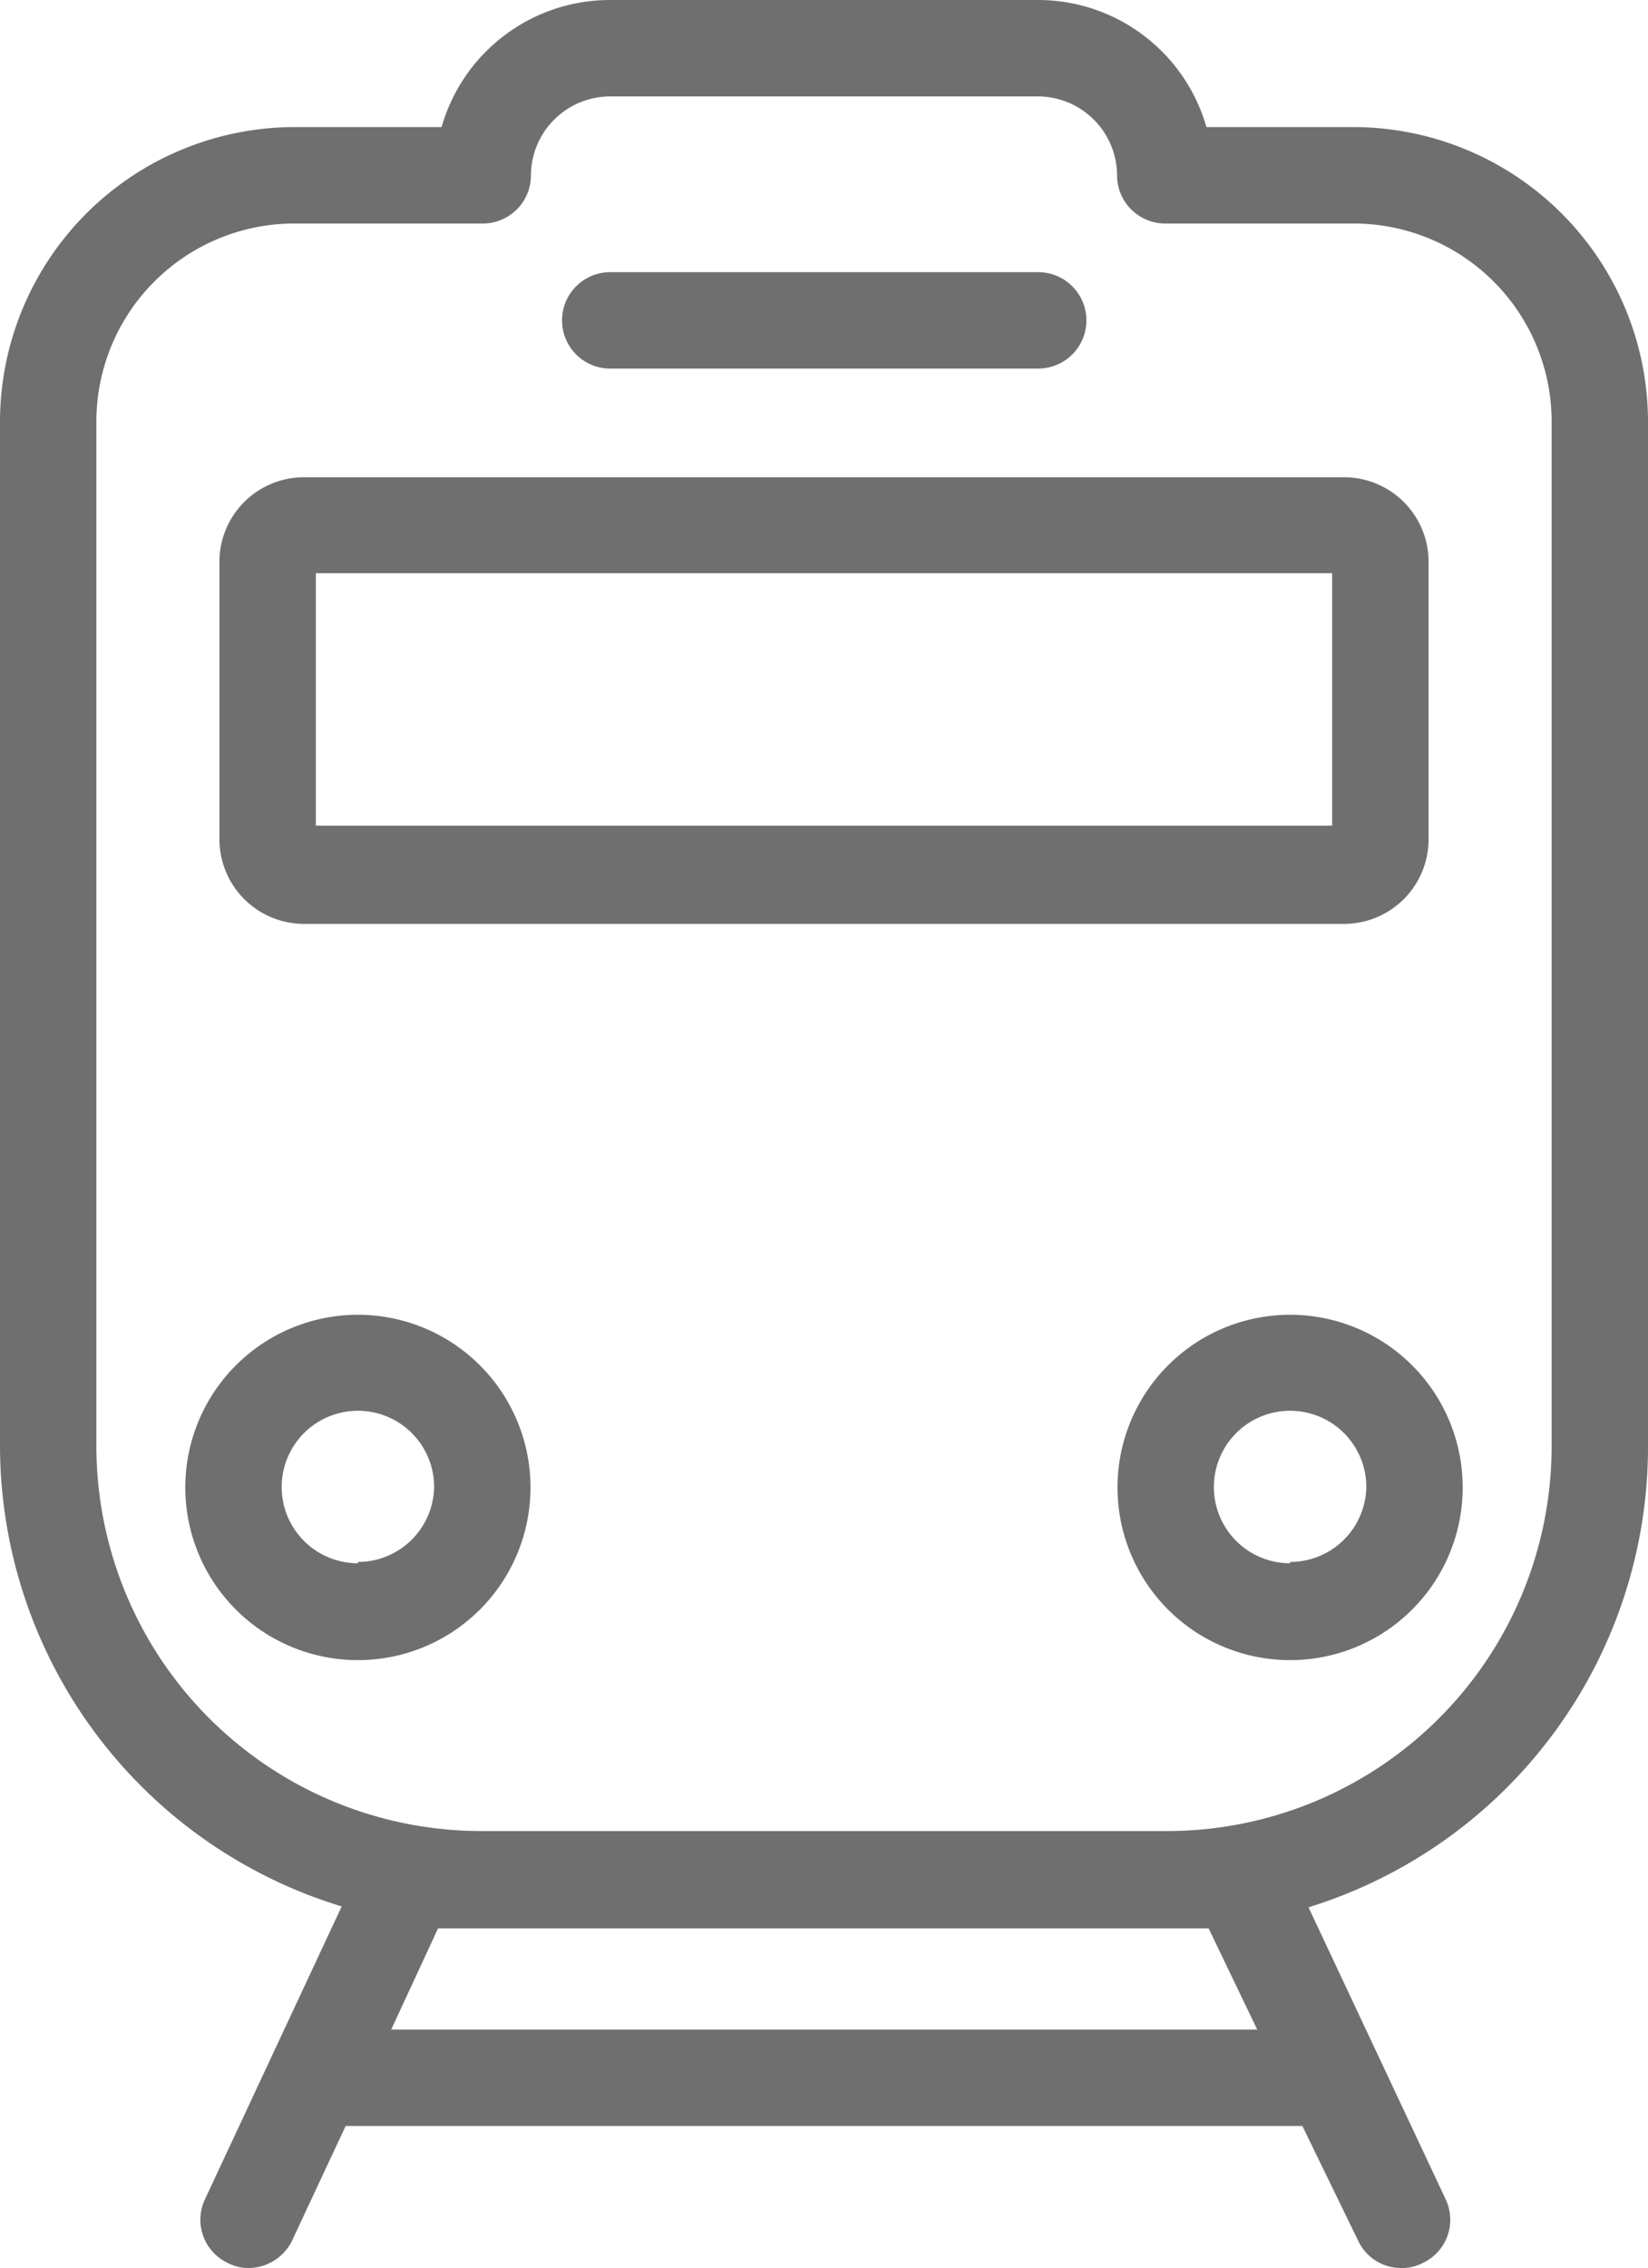
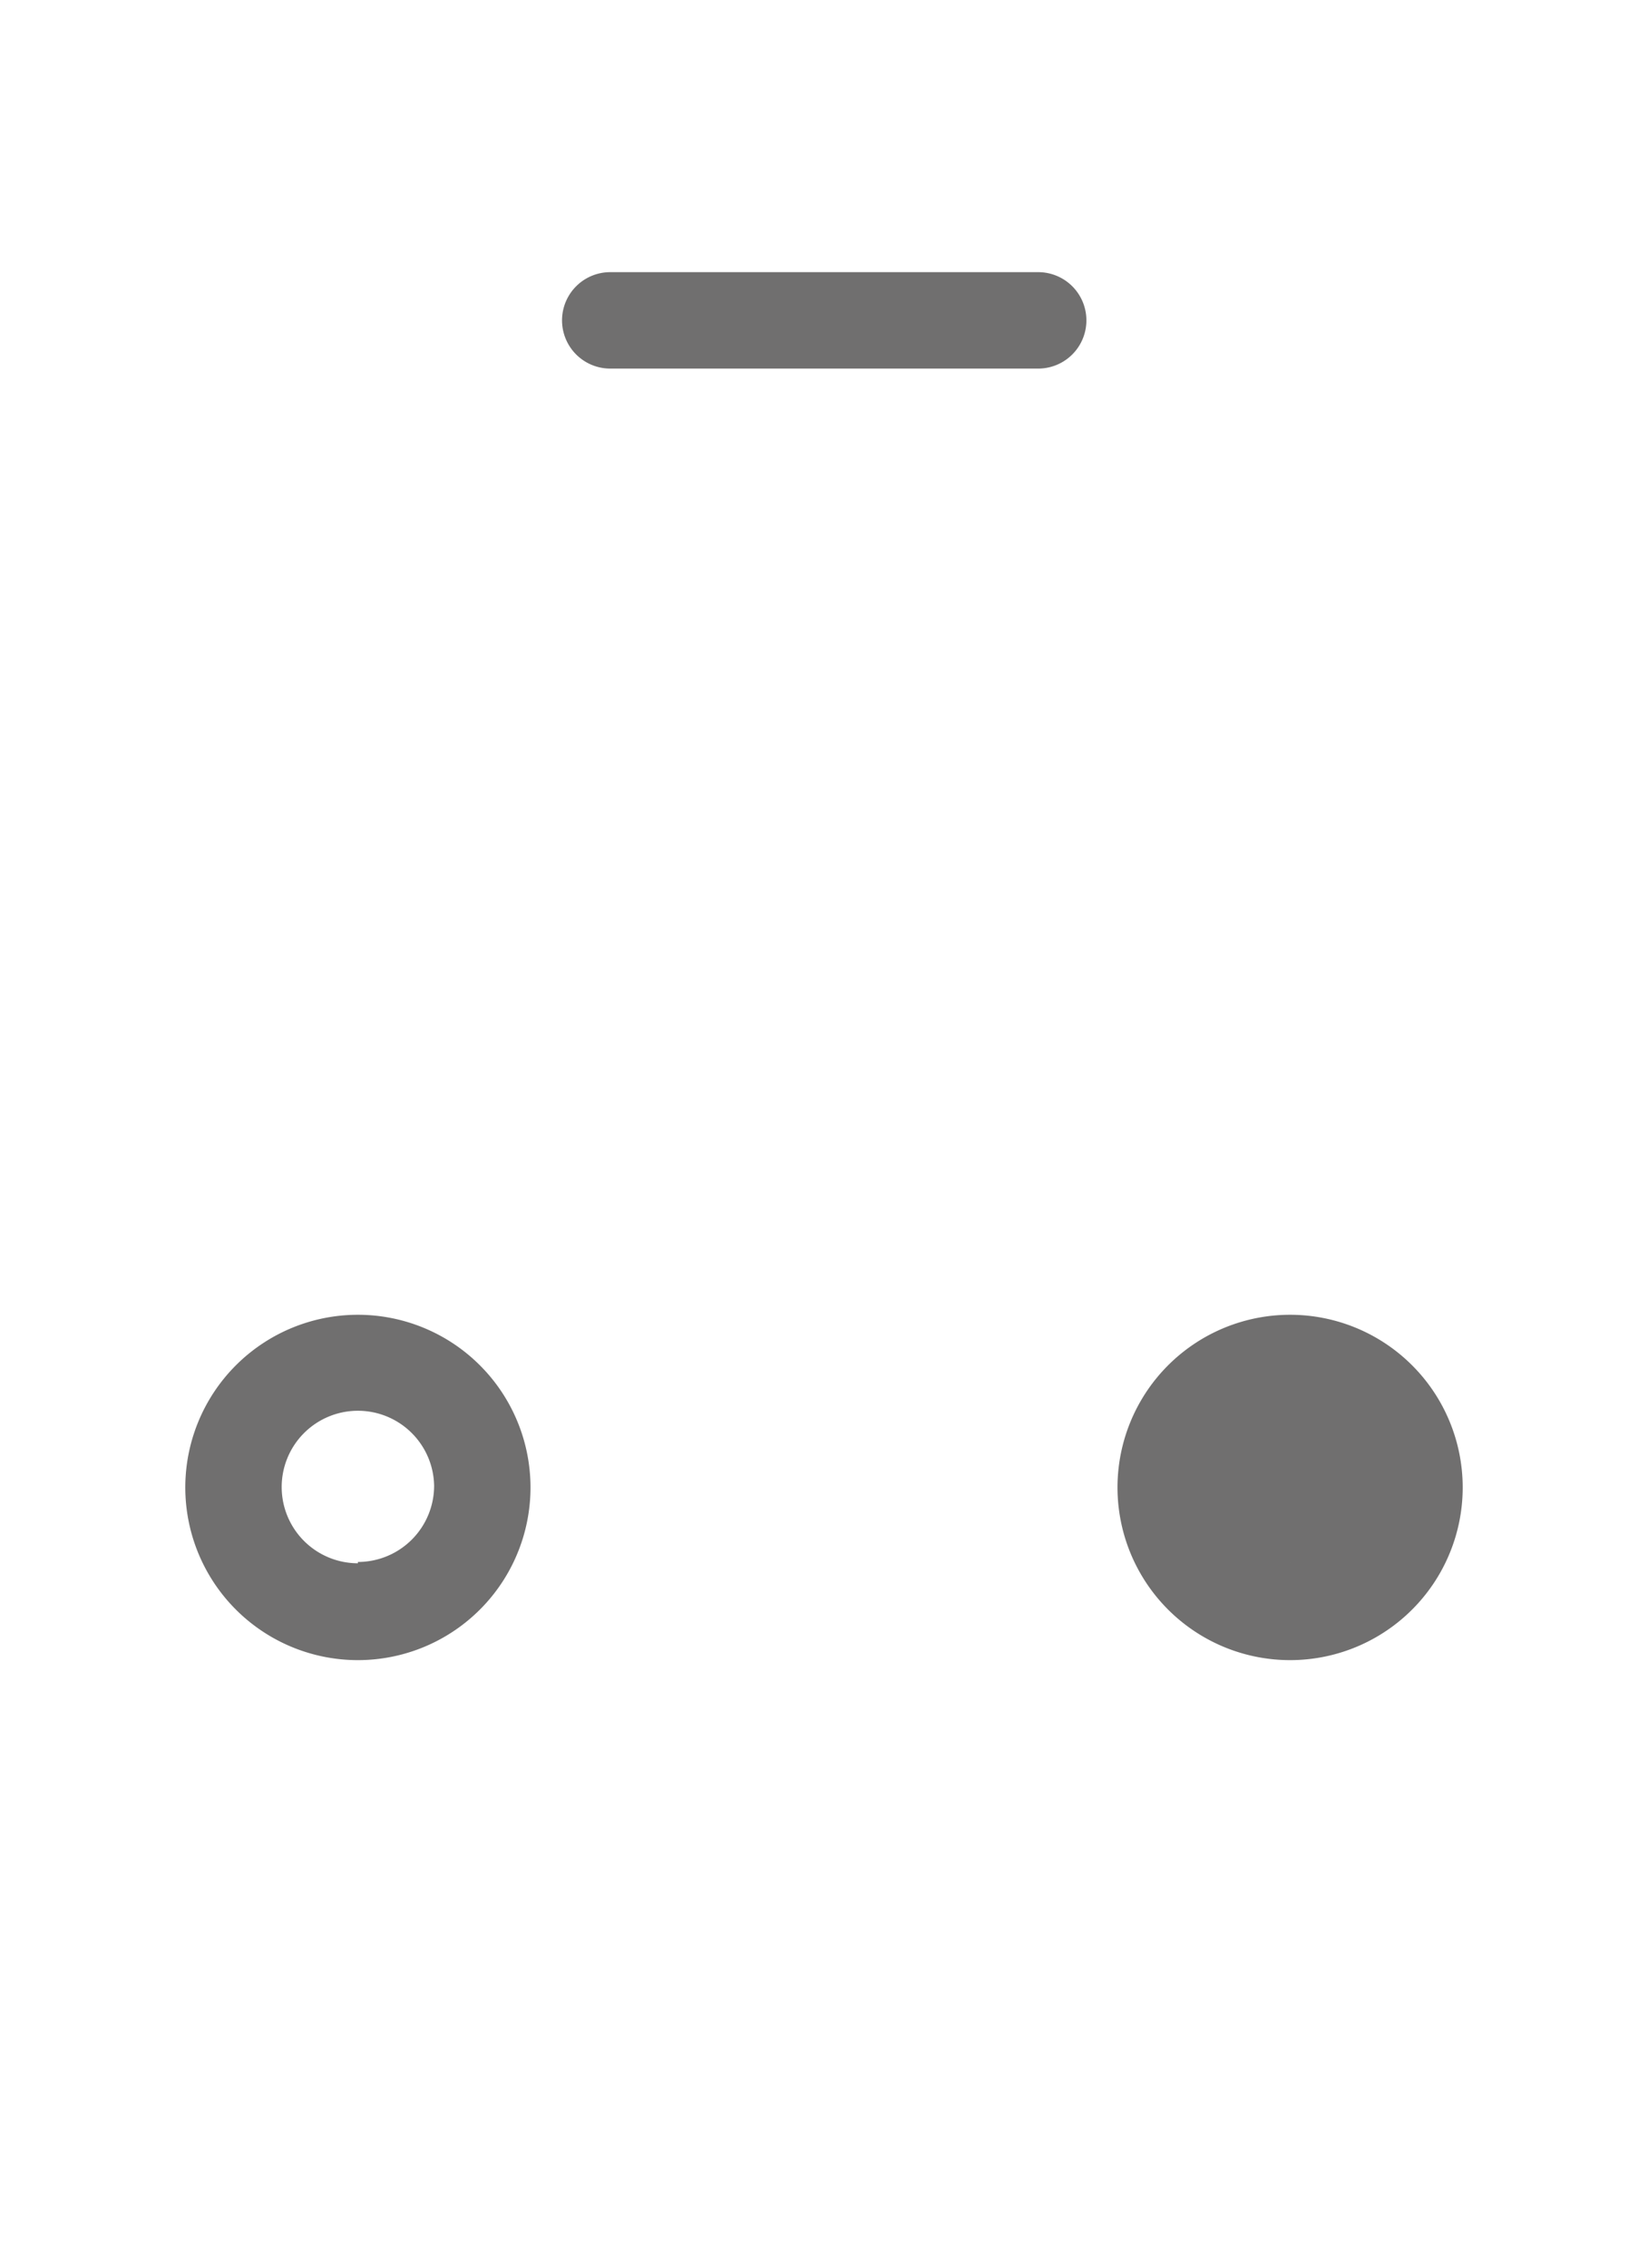
<svg xmlns="http://www.w3.org/2000/svg" viewBox="0 0 37.62 51.75">
  <defs>
    <style>.cls-1{fill:#706f6f;}</style>
  </defs>
  <title>carte transports</title>
  <g id="Calque_2" data-name="Calque 2">
    <g id="Calque_1-2" data-name="Calque 1">
-       <path class="cls-1" d="M30.91,2.9H27.54A4,4,0,0,0,23.7,0H13.93a4,4,0,0,0-3.85,2.9H6.71A6.73,6.73,0,0,0,0,9.62V33a11,11,0,0,0,7.8,10.5L4.68,50.18a1.09,1.09,0,0,0,.53,1.46,1,1,0,0,0,.46.11,1.11,1.11,0,0,0,1-.63l1.22-2.61H29.73L31,51.12a1.08,1.08,0,0,0,1,.63,1,1,0,0,0,.47-.11A1.09,1.09,0,0,0,33,50.18l-3.13-6.66A11,11,0,0,0,37.62,33V9.62A6.73,6.73,0,0,0,30.91,2.9ZM28.7,46.31H8.93L10,44c.31,0,.63,0,1,0H26.65c.32,0,.63,0,.94,0ZM35.42,33a8.78,8.78,0,0,1-8.77,8.78H11A8.79,8.79,0,0,1,2.2,33V9.62A4.52,4.52,0,0,1,6.71,5.1H11A1.1,1.1,0,0,0,12.12,4a1.81,1.81,0,0,1,1.81-1.8H23.7A1.81,1.81,0,0,1,25.5,4a1.1,1.1,0,0,0,1.1,1.1h4.31a4.52,4.52,0,0,1,4.51,4.52Z" />
      <path class="cls-1" d="M13.93,8.41H23.7a1.1,1.1,0,1,0,0-2.2H13.93a1.1,1.1,0,1,0,0,2.2Z" />
-       <path class="cls-1" d="M6.9,21.08H30.72a1.93,1.93,0,0,0,1.89-2V12.89a1.93,1.93,0,0,0-1.89-2H6.9a1.93,1.93,0,0,0-1.89,2v6.22A1.93,1.93,0,0,0,6.9,21.08Zm.31-8h23.2v5.76H7.21Z" />
      <path class="cls-1" d="M8.17,30a3.94,3.94,0,1,0,3.94,3.93A3.94,3.94,0,0,0,8.17,30Zm0,5.67A1.74,1.74,0,1,1,9.91,33.9,1.74,1.74,0,0,1,8.17,35.64Z" />
-       <path class="cls-1" d="M29.45,30a3.94,3.94,0,1,0,3.94,3.93A3.94,3.94,0,0,0,29.45,30Zm0,5.67a1.74,1.74,0,1,1,1.74-1.74A1.74,1.74,0,0,1,29.45,35.64Z" />
+       <path class="cls-1" d="M29.45,30a3.94,3.94,0,1,0,3.94,3.93A3.94,3.94,0,0,0,29.45,30Zm0,5.67A1.74,1.74,0,0,1,29.45,35.64Z" />
    </g>
  </g>
</svg>